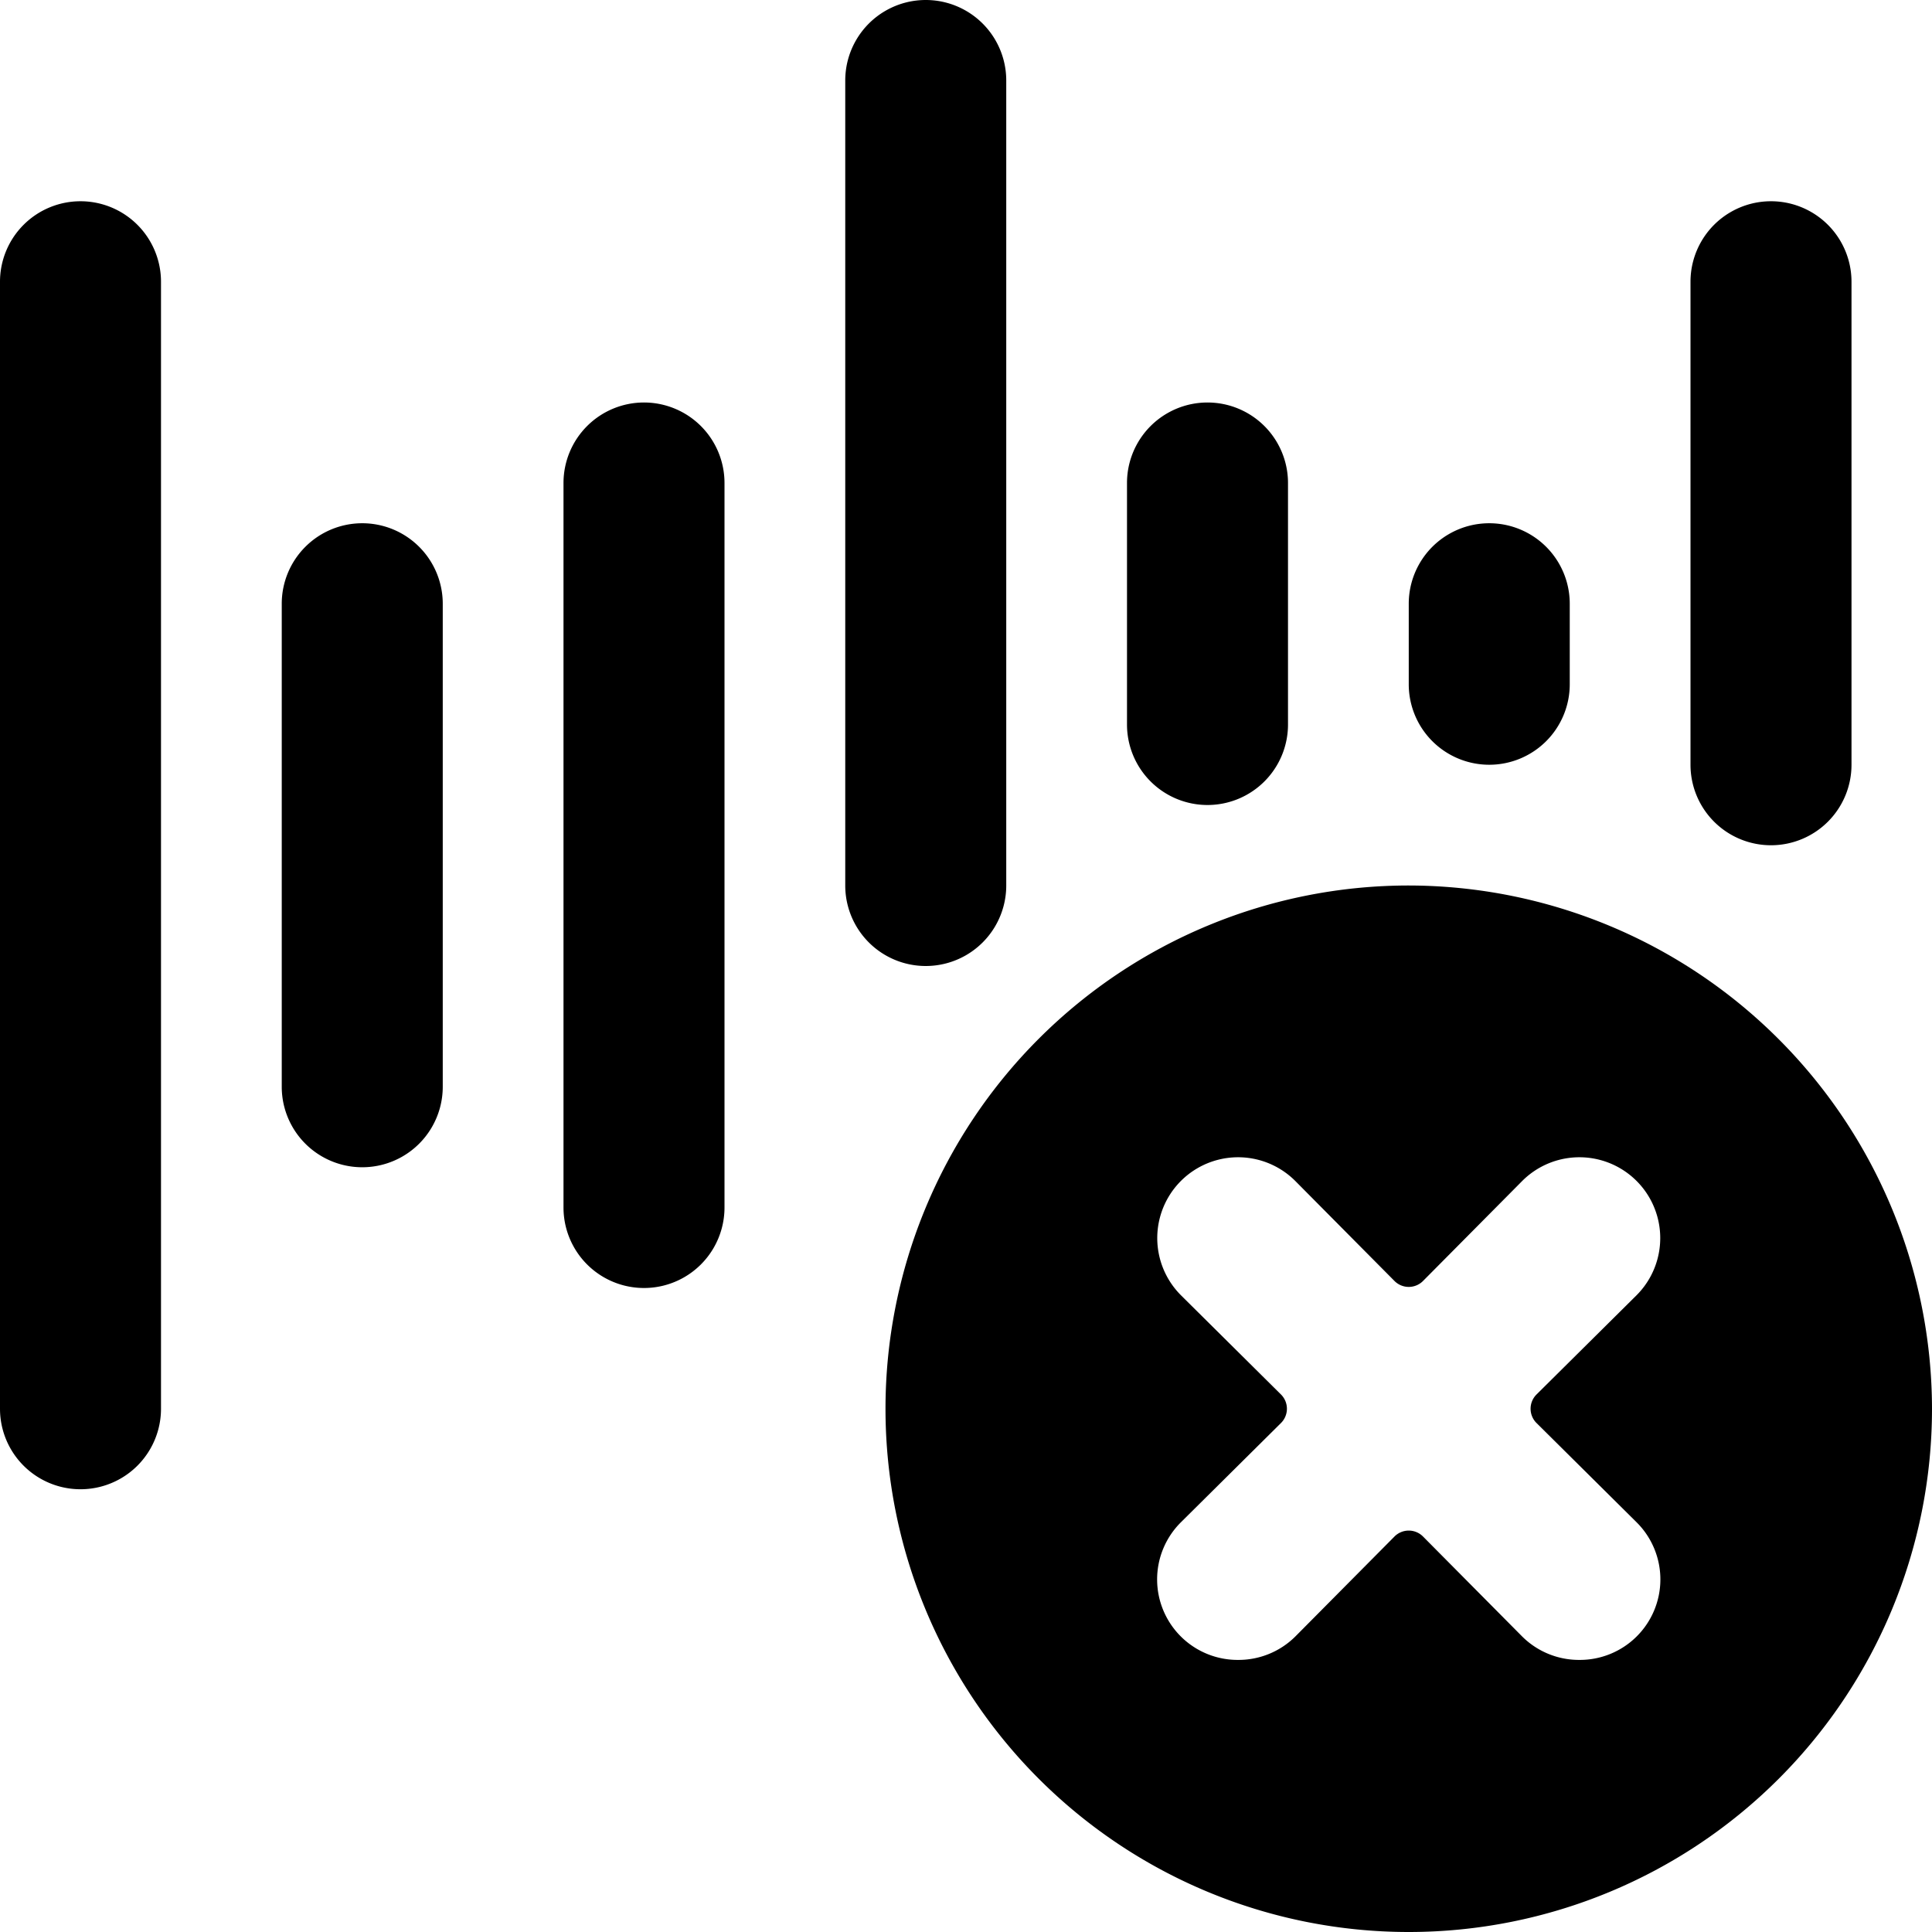
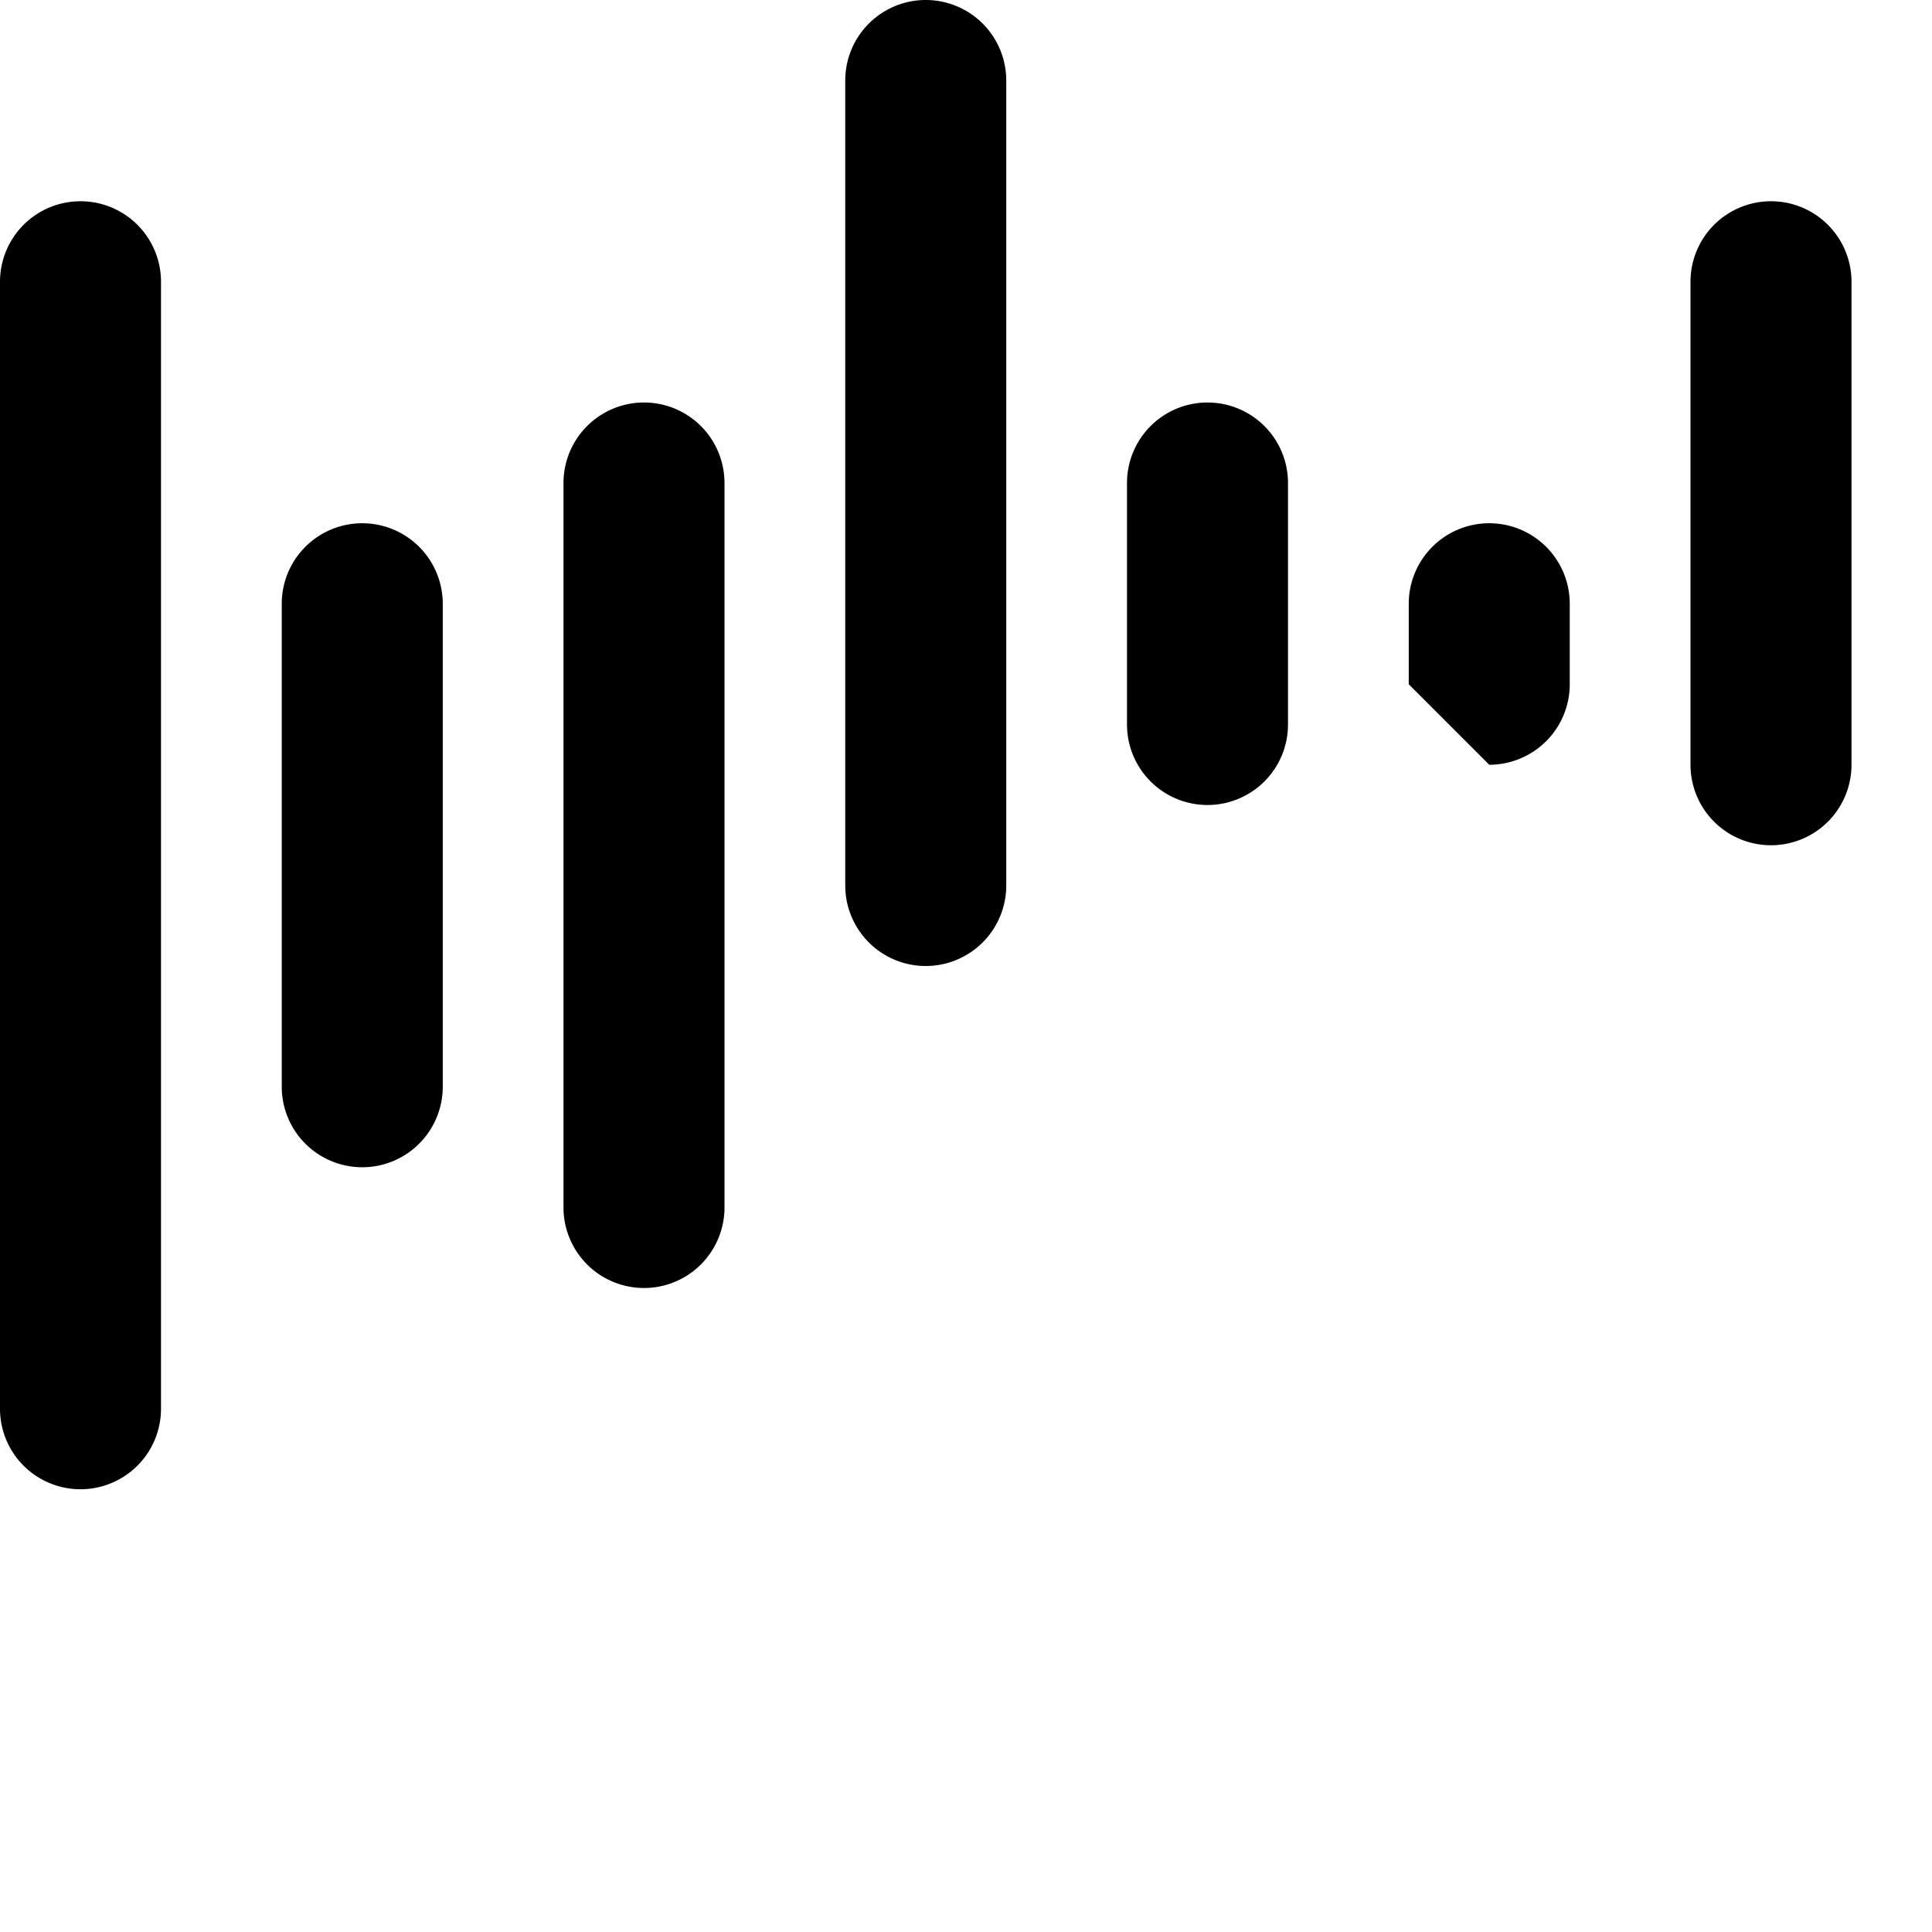
<svg xmlns="http://www.w3.org/2000/svg" viewBox="0 0 24 24">
  <g>
-     <path d="M17.5 11a6.5 6.5 0 1 0 6.5 6.5 6.51 6.51 0 0 0 -6.5 -6.5Zm1.59 6.68 1.24 1.23a1 1 0 0 1 0 1.42 1 1 0 0 1 -0.71 0.29 1 1 0 0 1 -0.71 -0.29l-1.23 -1.24a0.25 0.25 0 0 0 -0.36 0l-1.23 1.24a1 1 0 0 1 -0.71 0.29 1 1 0 0 1 -0.71 -0.29 1 1 0 0 1 0 -1.42l1.24 -1.23a0.25 0.25 0 0 0 0 -0.36l-1.24 -1.23a1 1 0 1 1 1.42 -1.42l1.23 1.24a0.25 0.25 0 0 0 0.36 0l1.23 -1.24a1 1 0 0 1 1.42 1.42l-1.24 1.23a0.25 0.25 0 0 0 0 0.36Z" fill="#000000" stroke-width="1" />
    <path d="M1 2.5a1 1 0 0 0 -1 1v14a1 1 0 0 0 2 0v-14a1 1 0 0 0 -1 -1Z" fill="#000000" stroke-width="1" />
    <path d="M4.5 6.5a1 1 0 0 0 -1 1v6a1 1 0 0 0 2 0v-6a1 1 0 0 0 -1 -1Z" fill="#000000" stroke-width="1" />
    <path d="M8 5a1 1 0 0 0 -1 1v9a1 1 0 0 0 2 0V6a1 1 0 0 0 -1 -1Z" fill="#000000" stroke-width="1" />
    <path d="M22 10.5a1 1 0 0 0 1 -1v-6a1 1 0 0 0 -2 0v6a1 1 0 0 0 1 1Z" fill="#000000" stroke-width="1" />
    <path d="M12.5 11V1a1 1 0 0 0 -2 0v10a1 1 0 0 0 2 0Z" fill="#000000" stroke-width="1" />
-     <path d="M18.5 9.5a1 1 0 0 0 1 -1v-1a1 1 0 0 0 -2 0v1a1 1 0 0 0 1 1Z" fill="#000000" stroke-width="1" />
+     <path d="M18.5 9.5a1 1 0 0 0 1 -1v-1a1 1 0 0 0 -2 0v1Z" fill="#000000" stroke-width="1" />
    <path d="M15 10a1 1 0 0 0 1 -1V6a1 1 0 0 0 -2 0v3a1 1 0 0 0 1 1Z" fill="#000000" stroke-width="1" />
  </g>
</svg>